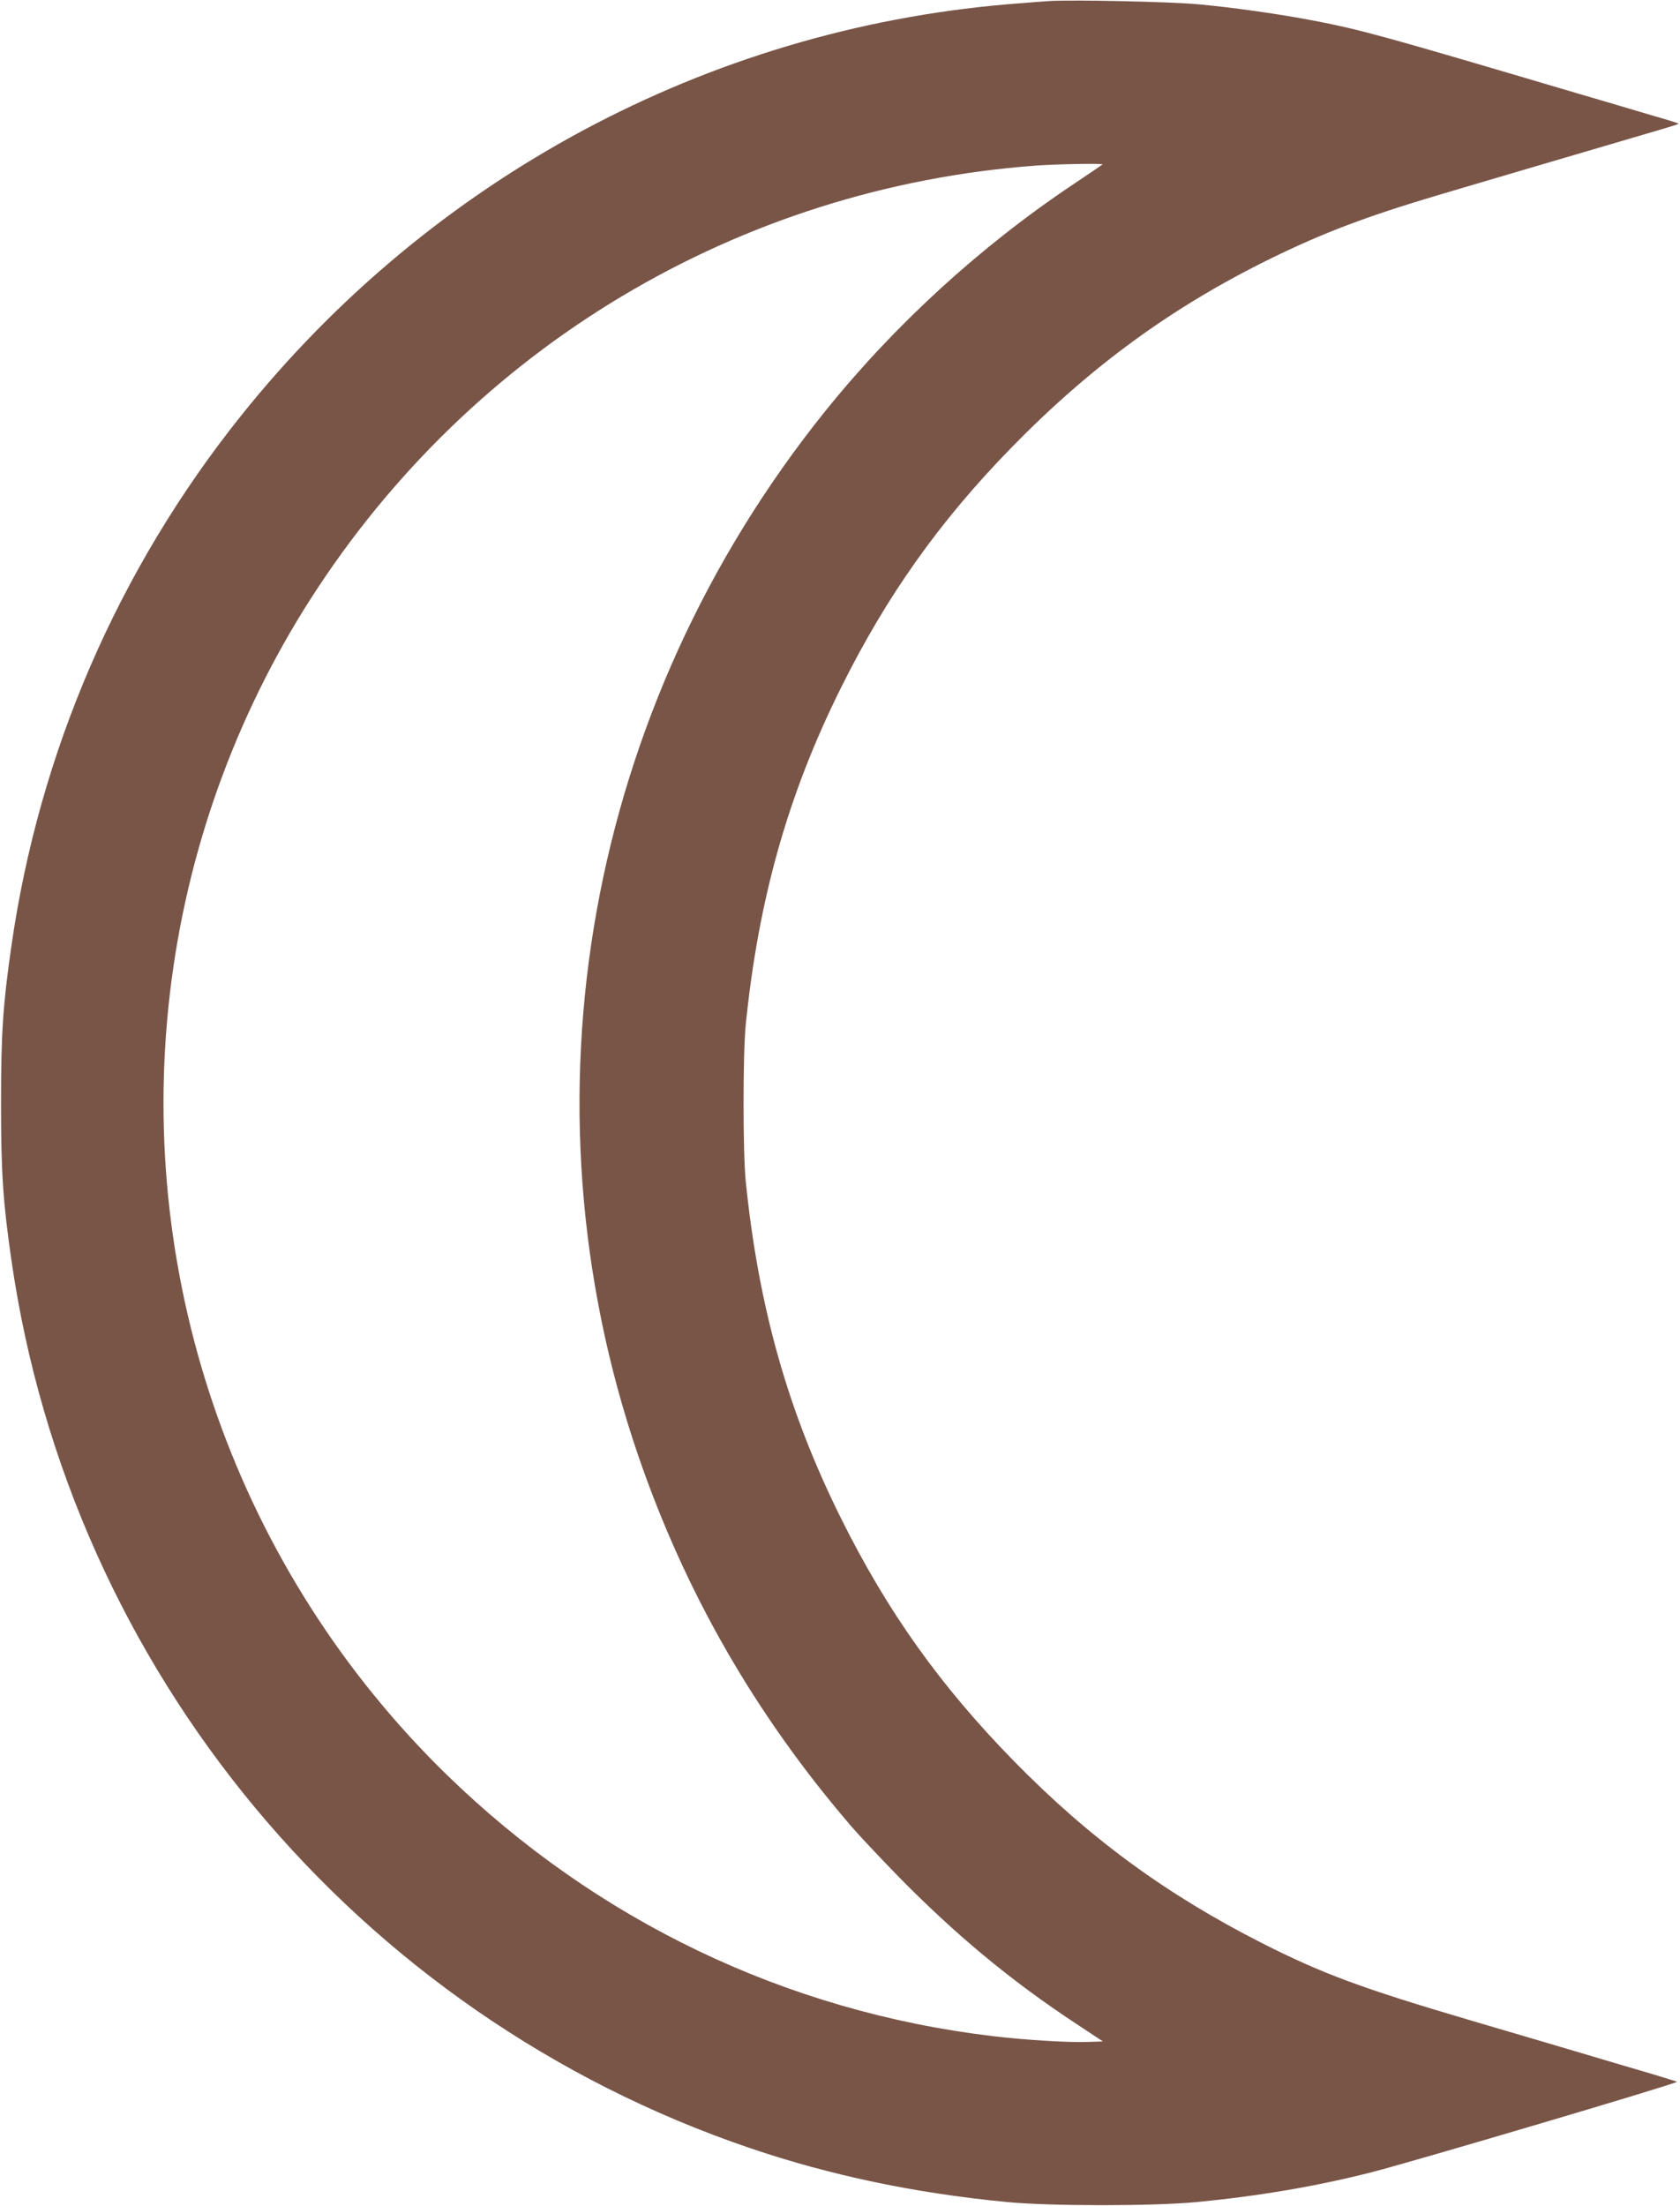
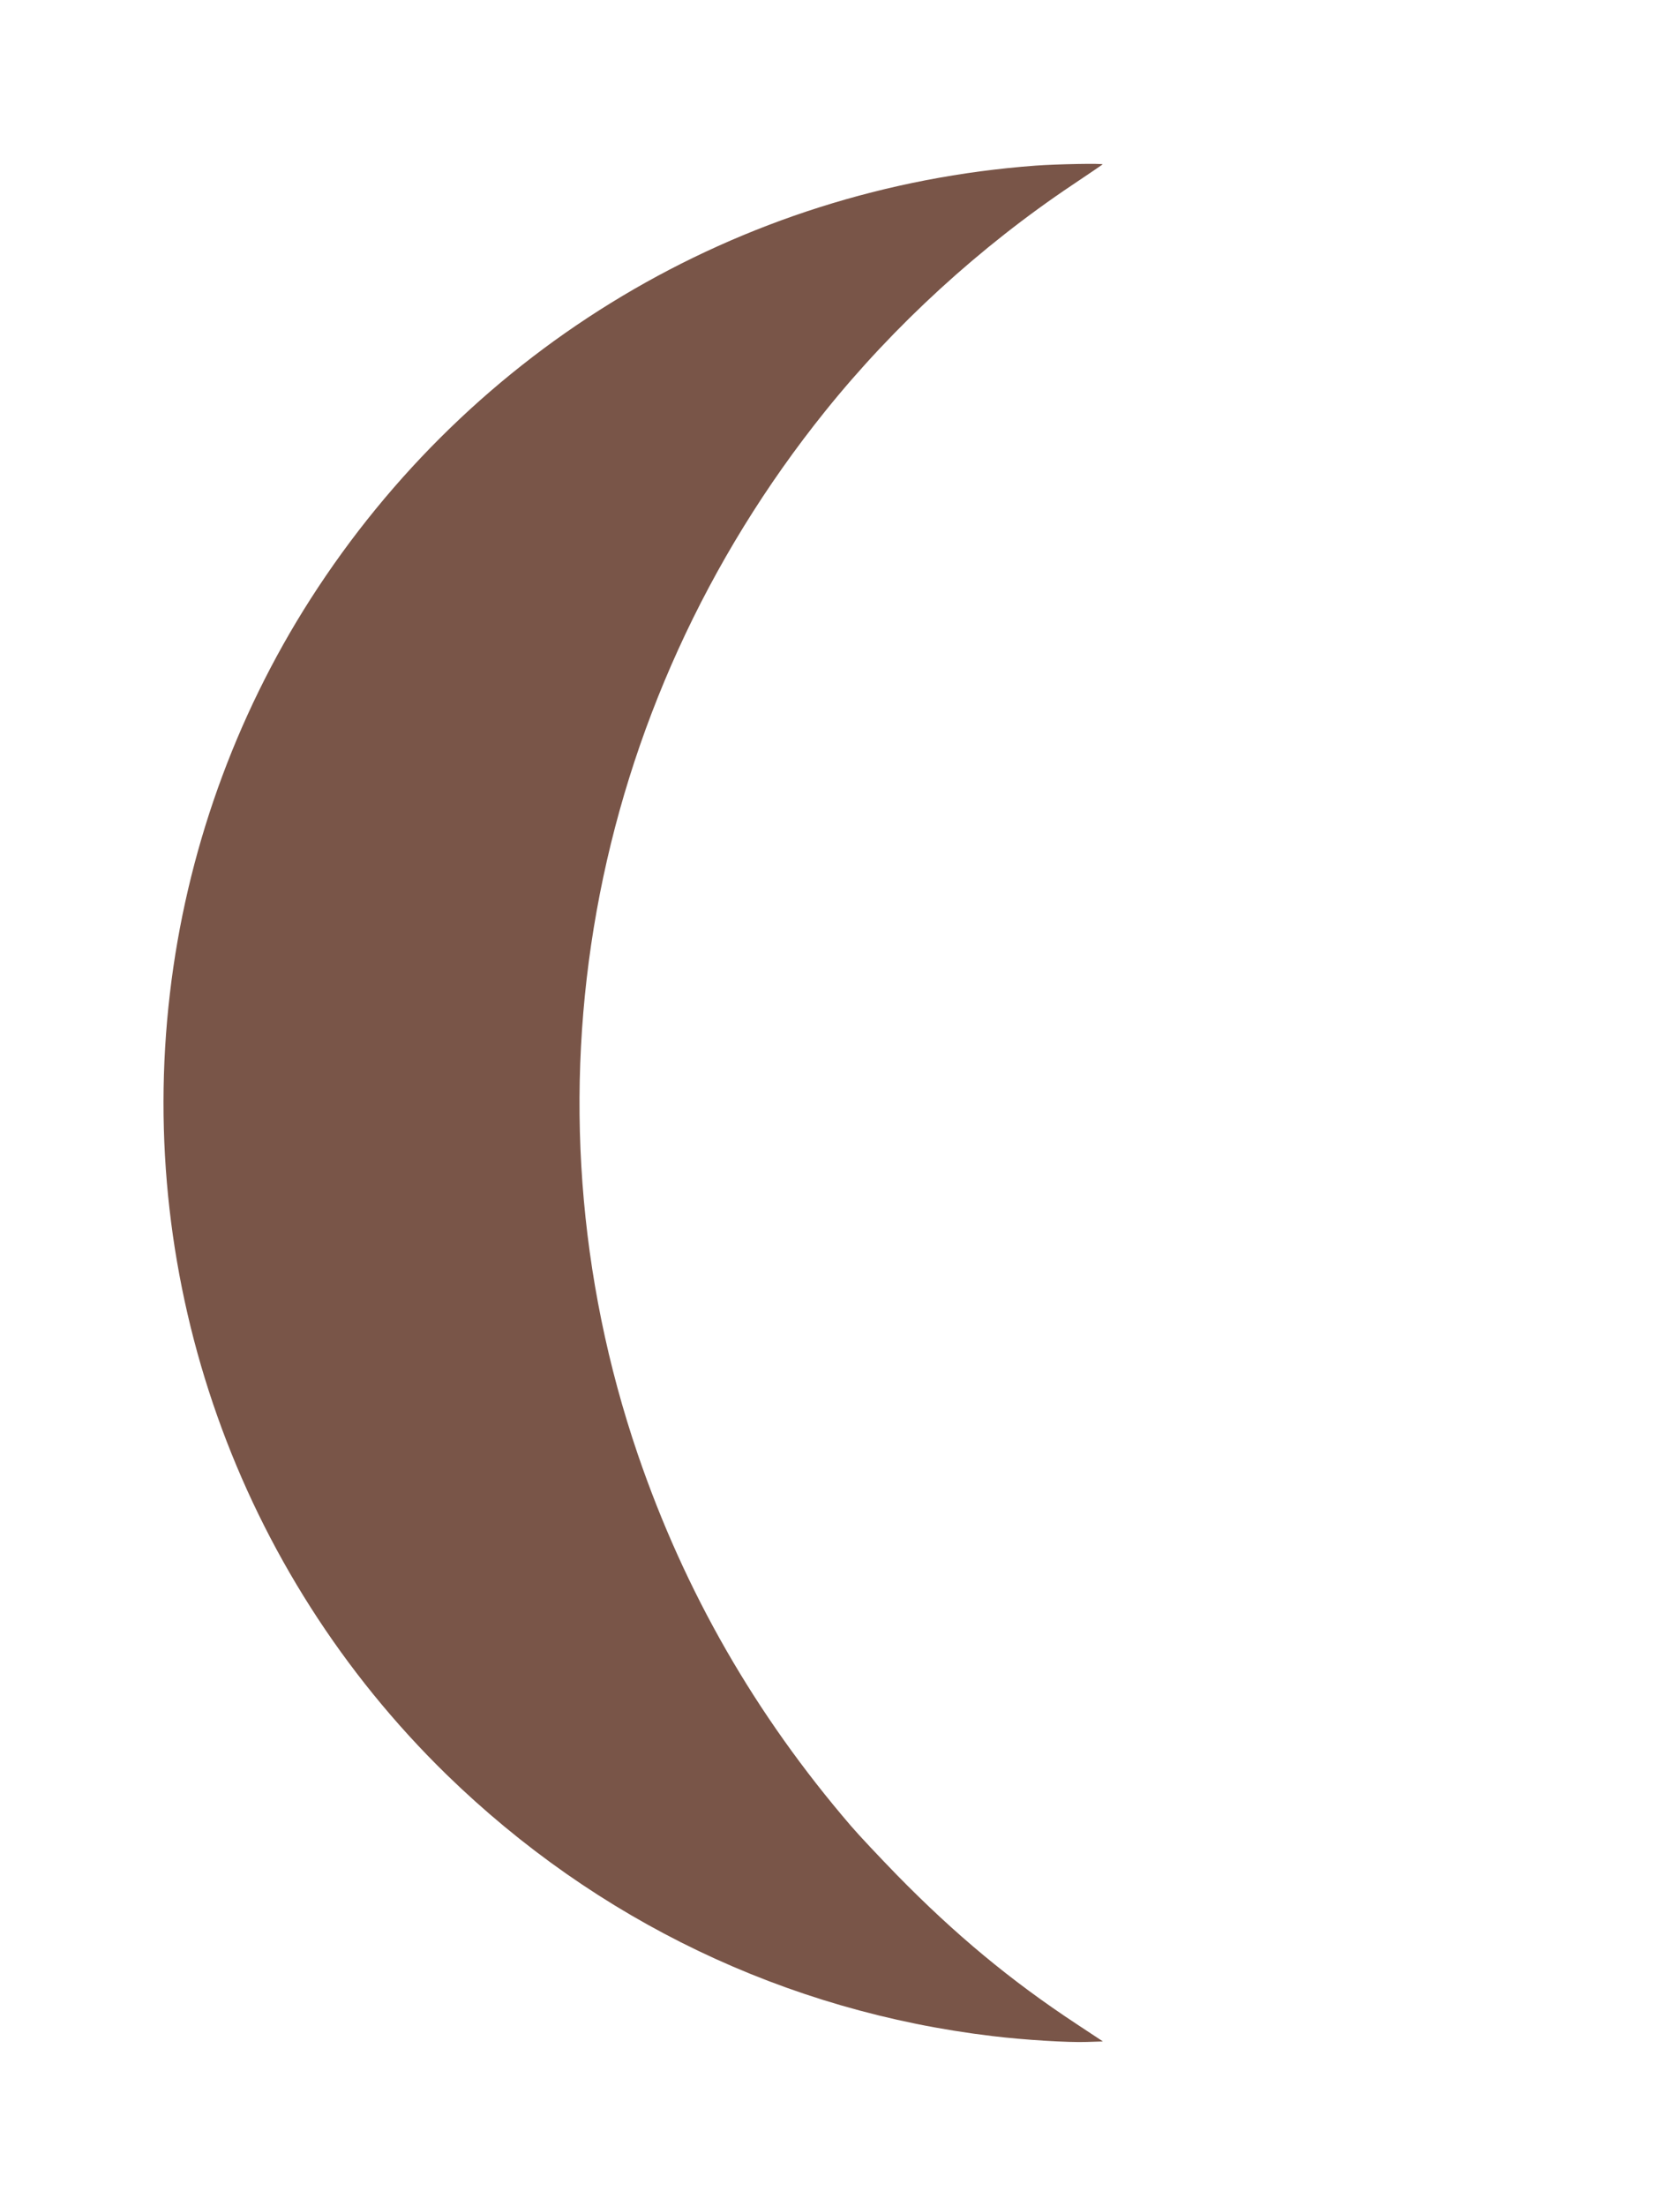
<svg xmlns="http://www.w3.org/2000/svg" version="1.0" width="975pt" height="1280pt" viewBox="0 0 975 1280" preserveAspectRatio="xMidYMid meet">
  <g transform="translate(0,1280) scale(0.1,-0.1)" fill="#795548" stroke="none">
-     <path d="M6090 12794 c-36 -2 -146 -11 -245 -19 -1742 -149 -3344 -1009 -4446 -2387 -713 -892 -1171 -1949 -1333 -3078 -49 -339 -60 -507 -60 -910 0 -403 11 -571 60 -910 342 -2381 2000 -4376 4284 -5153 468 -159 956 -262 1495 -314 252 -24 848 -24 1100 0 363 35 697 92 1015 173 235 60 1781 517 1772 525 -4 3 -142 45 -307 93 -165 49 -365 108 -445 132 -80 23 -284 84 -455 134 -621 183 -853 269 -1200 445 -559 284 -1004 610 -1445 1061 -424 434 -731 864 -1001 1408 -306 616 -477 1222 -551 1951 -17 172 -17 738 0 910 74 729 245 1335 551 1951 267 538 575 971 991 1397 460 471 932 816 1505 1097 307 150 546 241 975 369 152 45 935 276 1195 352 204 60 199 59 194 63 -2 2 -76 25 -164 50 -88 26 -281 84 -430 127 -1112 329 -1240 365 -1515 418 -201 39 -462 76 -675 96 -161 15 -719 27 -865 19z m309 -948 c-2 -2 -80 -55 -174 -118 -538 -360 -1034 -814 -1436 -1314 -1383 -1720 -1791 -3992 -1087 -6054 273 -798 681 -1508 1237 -2155 47 -55 167 -182 266 -284 338 -345 659 -612 1043 -865 l153 -101 -93 -3 c-108 -4 -367 12 -548 34 -1199 143 -2298 670 -3169 1518 -1208 1179 -1802 2852 -1605 4531 95 814 375 1600 816 2289 936 1462 2484 2387 4208 2515 120 9 396 14 389 7z" />
+     <path d="M6090 12794 z m309 -948 c-2 -2 -80 -55 -174 -118 -538 -360 -1034 -814 -1436 -1314 -1383 -1720 -1791 -3992 -1087 -6054 273 -798 681 -1508 1237 -2155 47 -55 167 -182 266 -284 338 -345 659 -612 1043 -865 l153 -101 -93 -3 c-108 -4 -367 12 -548 34 -1199 143 -2298 670 -3169 1518 -1208 1179 -1802 2852 -1605 4531 95 814 375 1600 816 2289 936 1462 2484 2387 4208 2515 120 9 396 14 389 7z" />
  </g>
</svg>